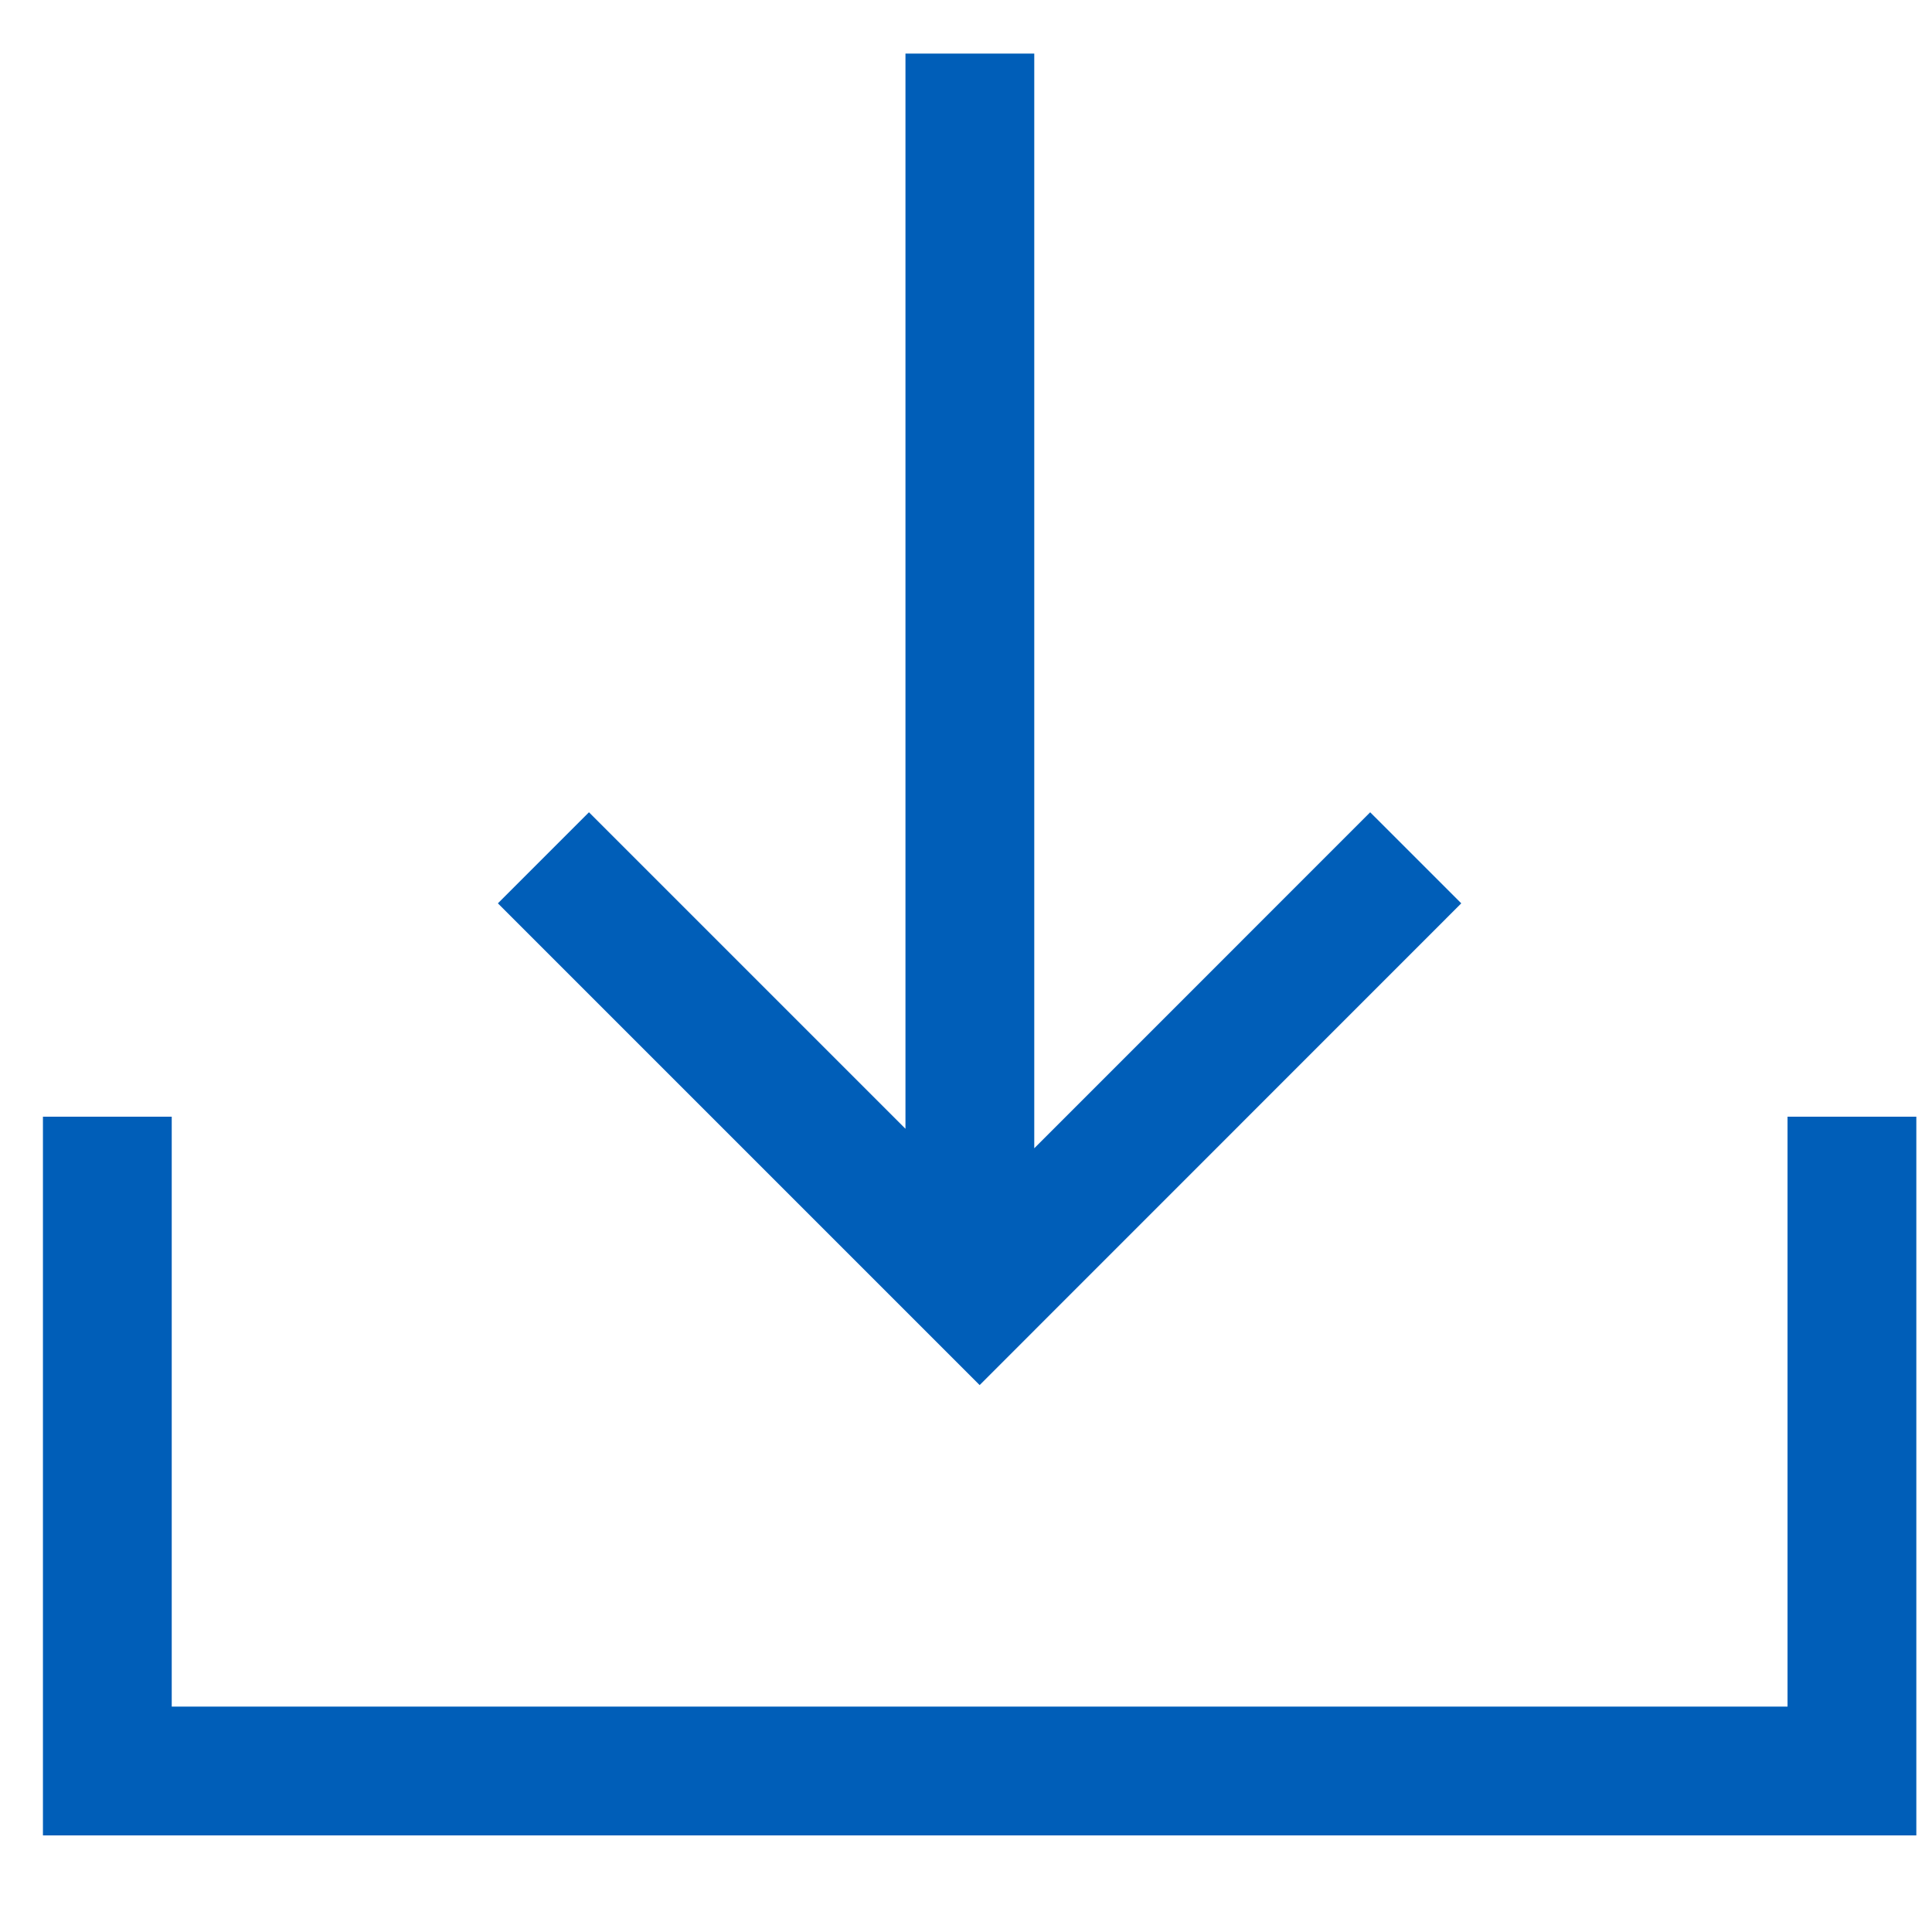
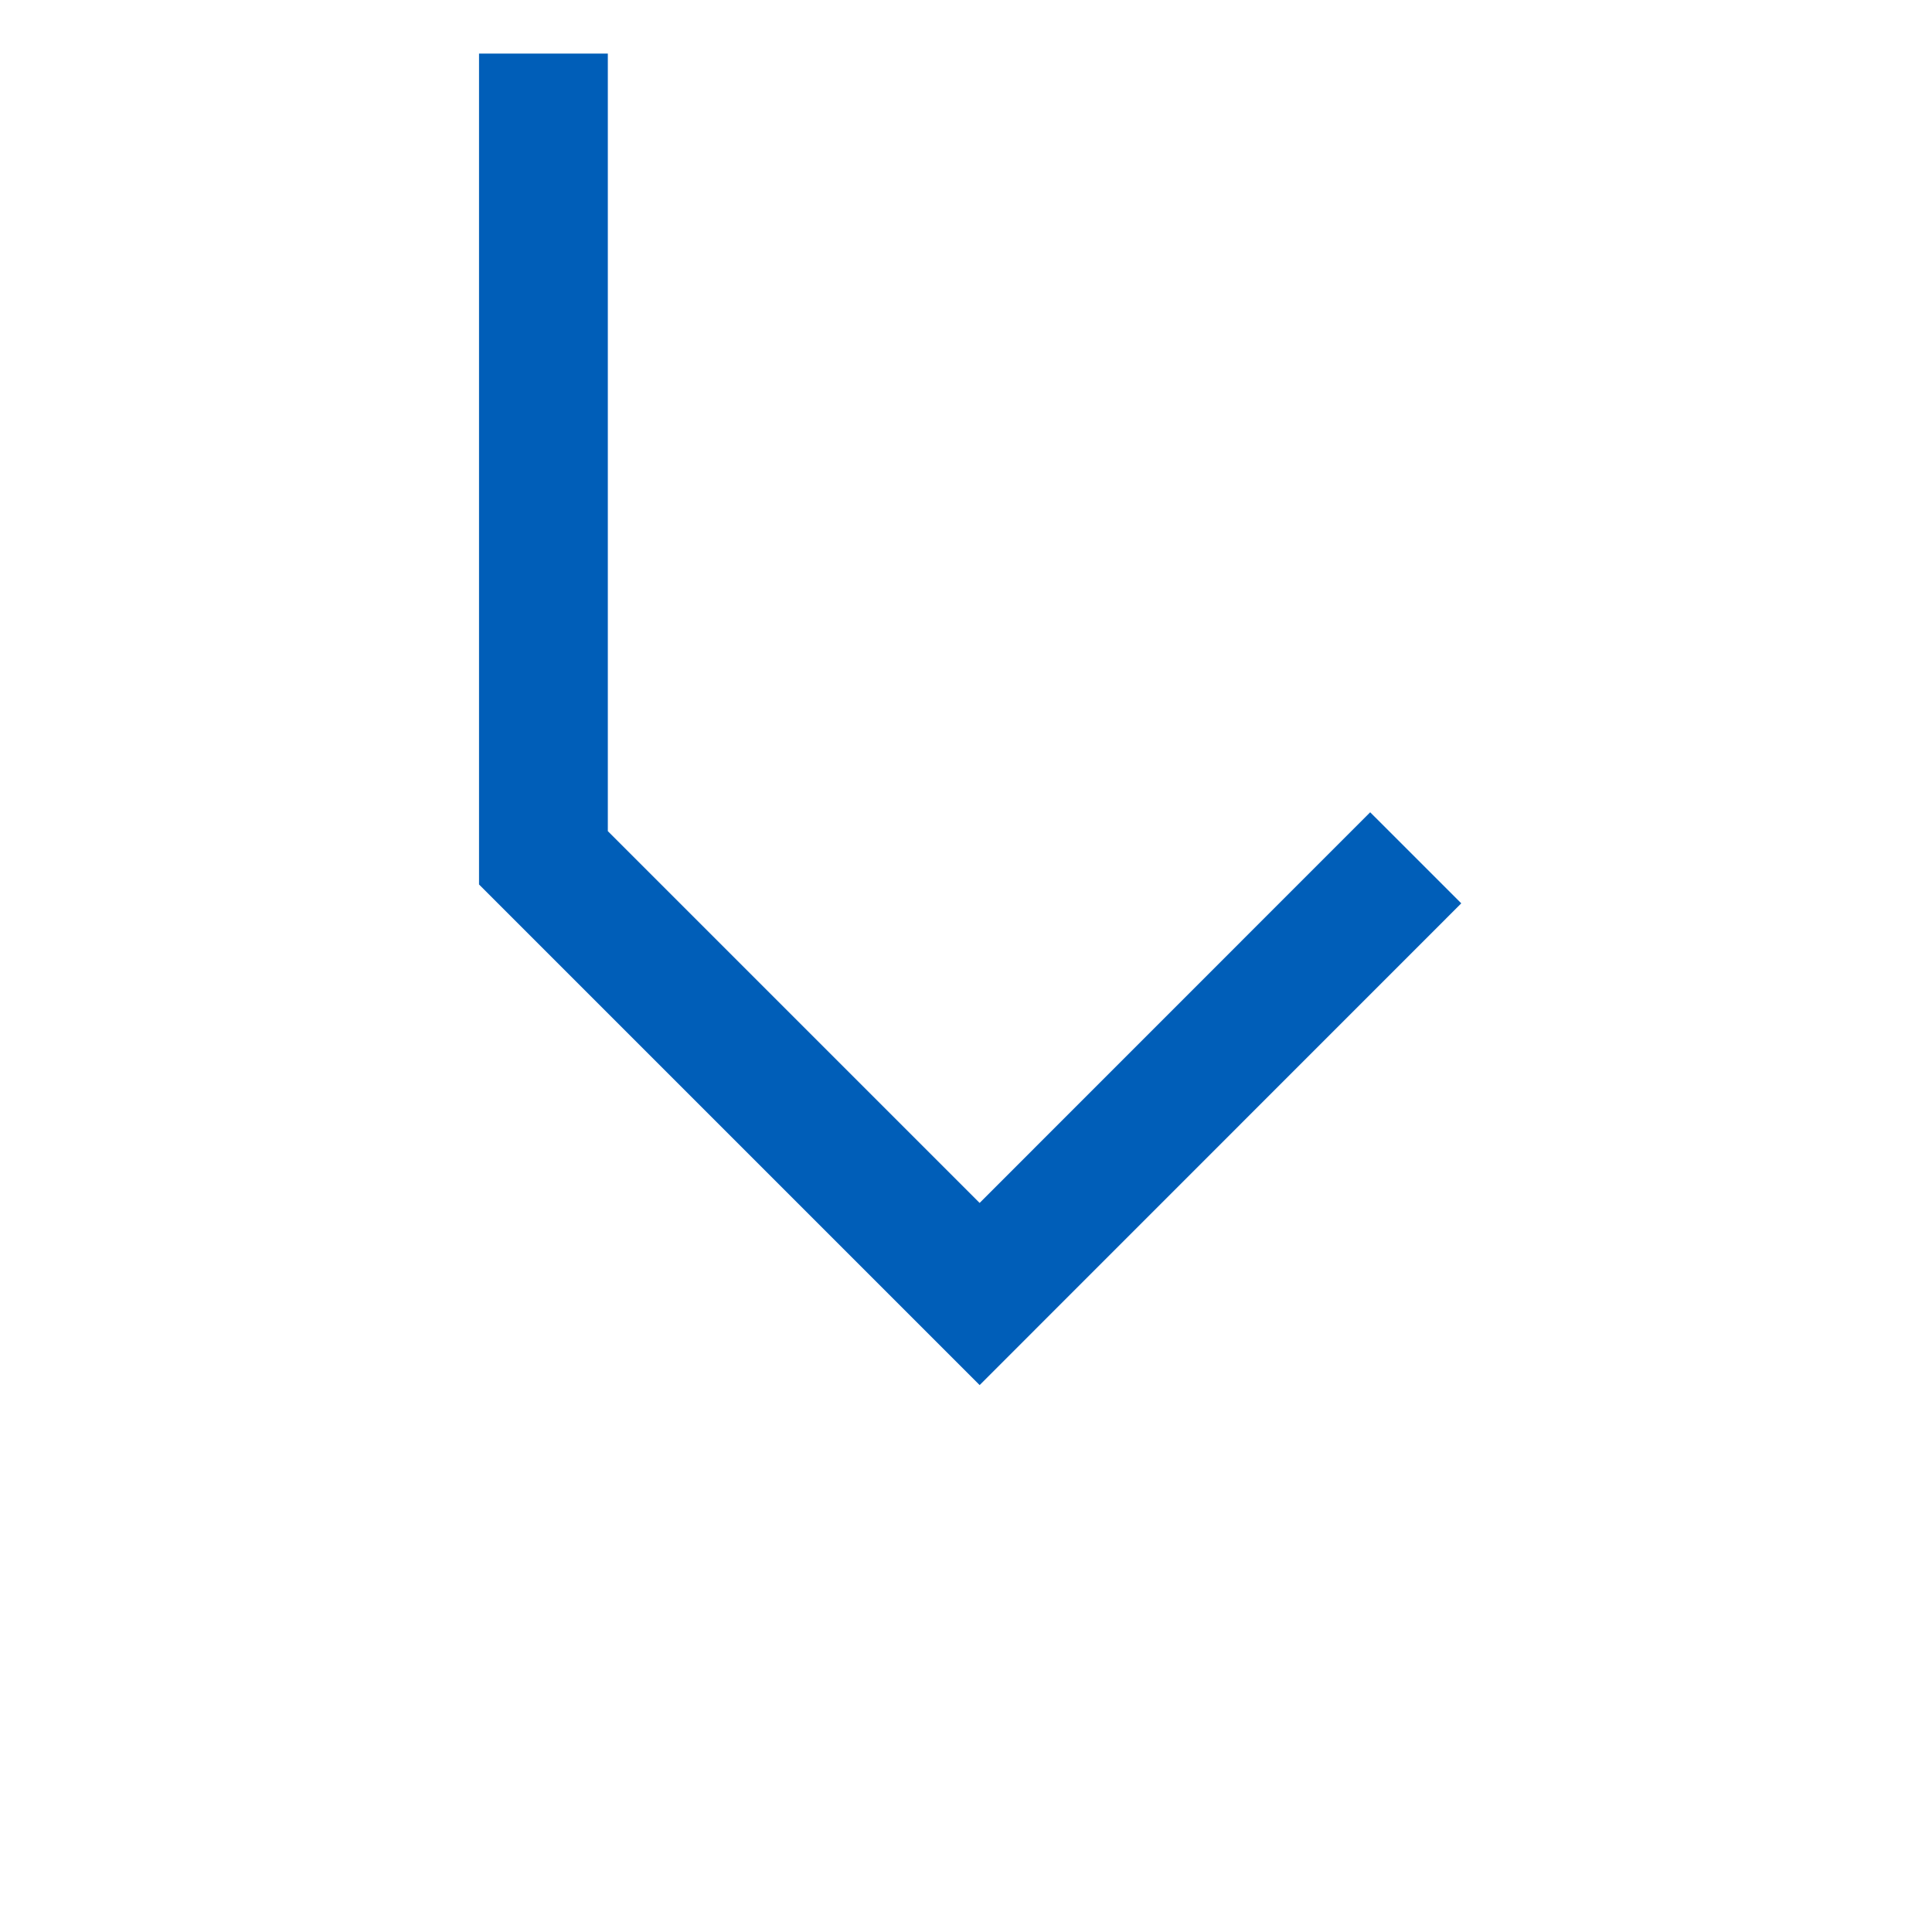
<svg xmlns="http://www.w3.org/2000/svg" width="18" height="18" fill="none">
-   <path d="M1 10.404V16.5h16.254v-6.096" stroke="#005EB8" stroke-width="1.2" />
-   <path d="M13.19 7.992l-4.063 4.064-4.064-4.064m3.973 4.063V.499" stroke="#005EB8" stroke-width="1.2" />
+   <path d="M13.19 7.992l-4.063 4.064-4.064-4.064V.499" stroke="#005EB8" stroke-width="1.2" />
</svg>